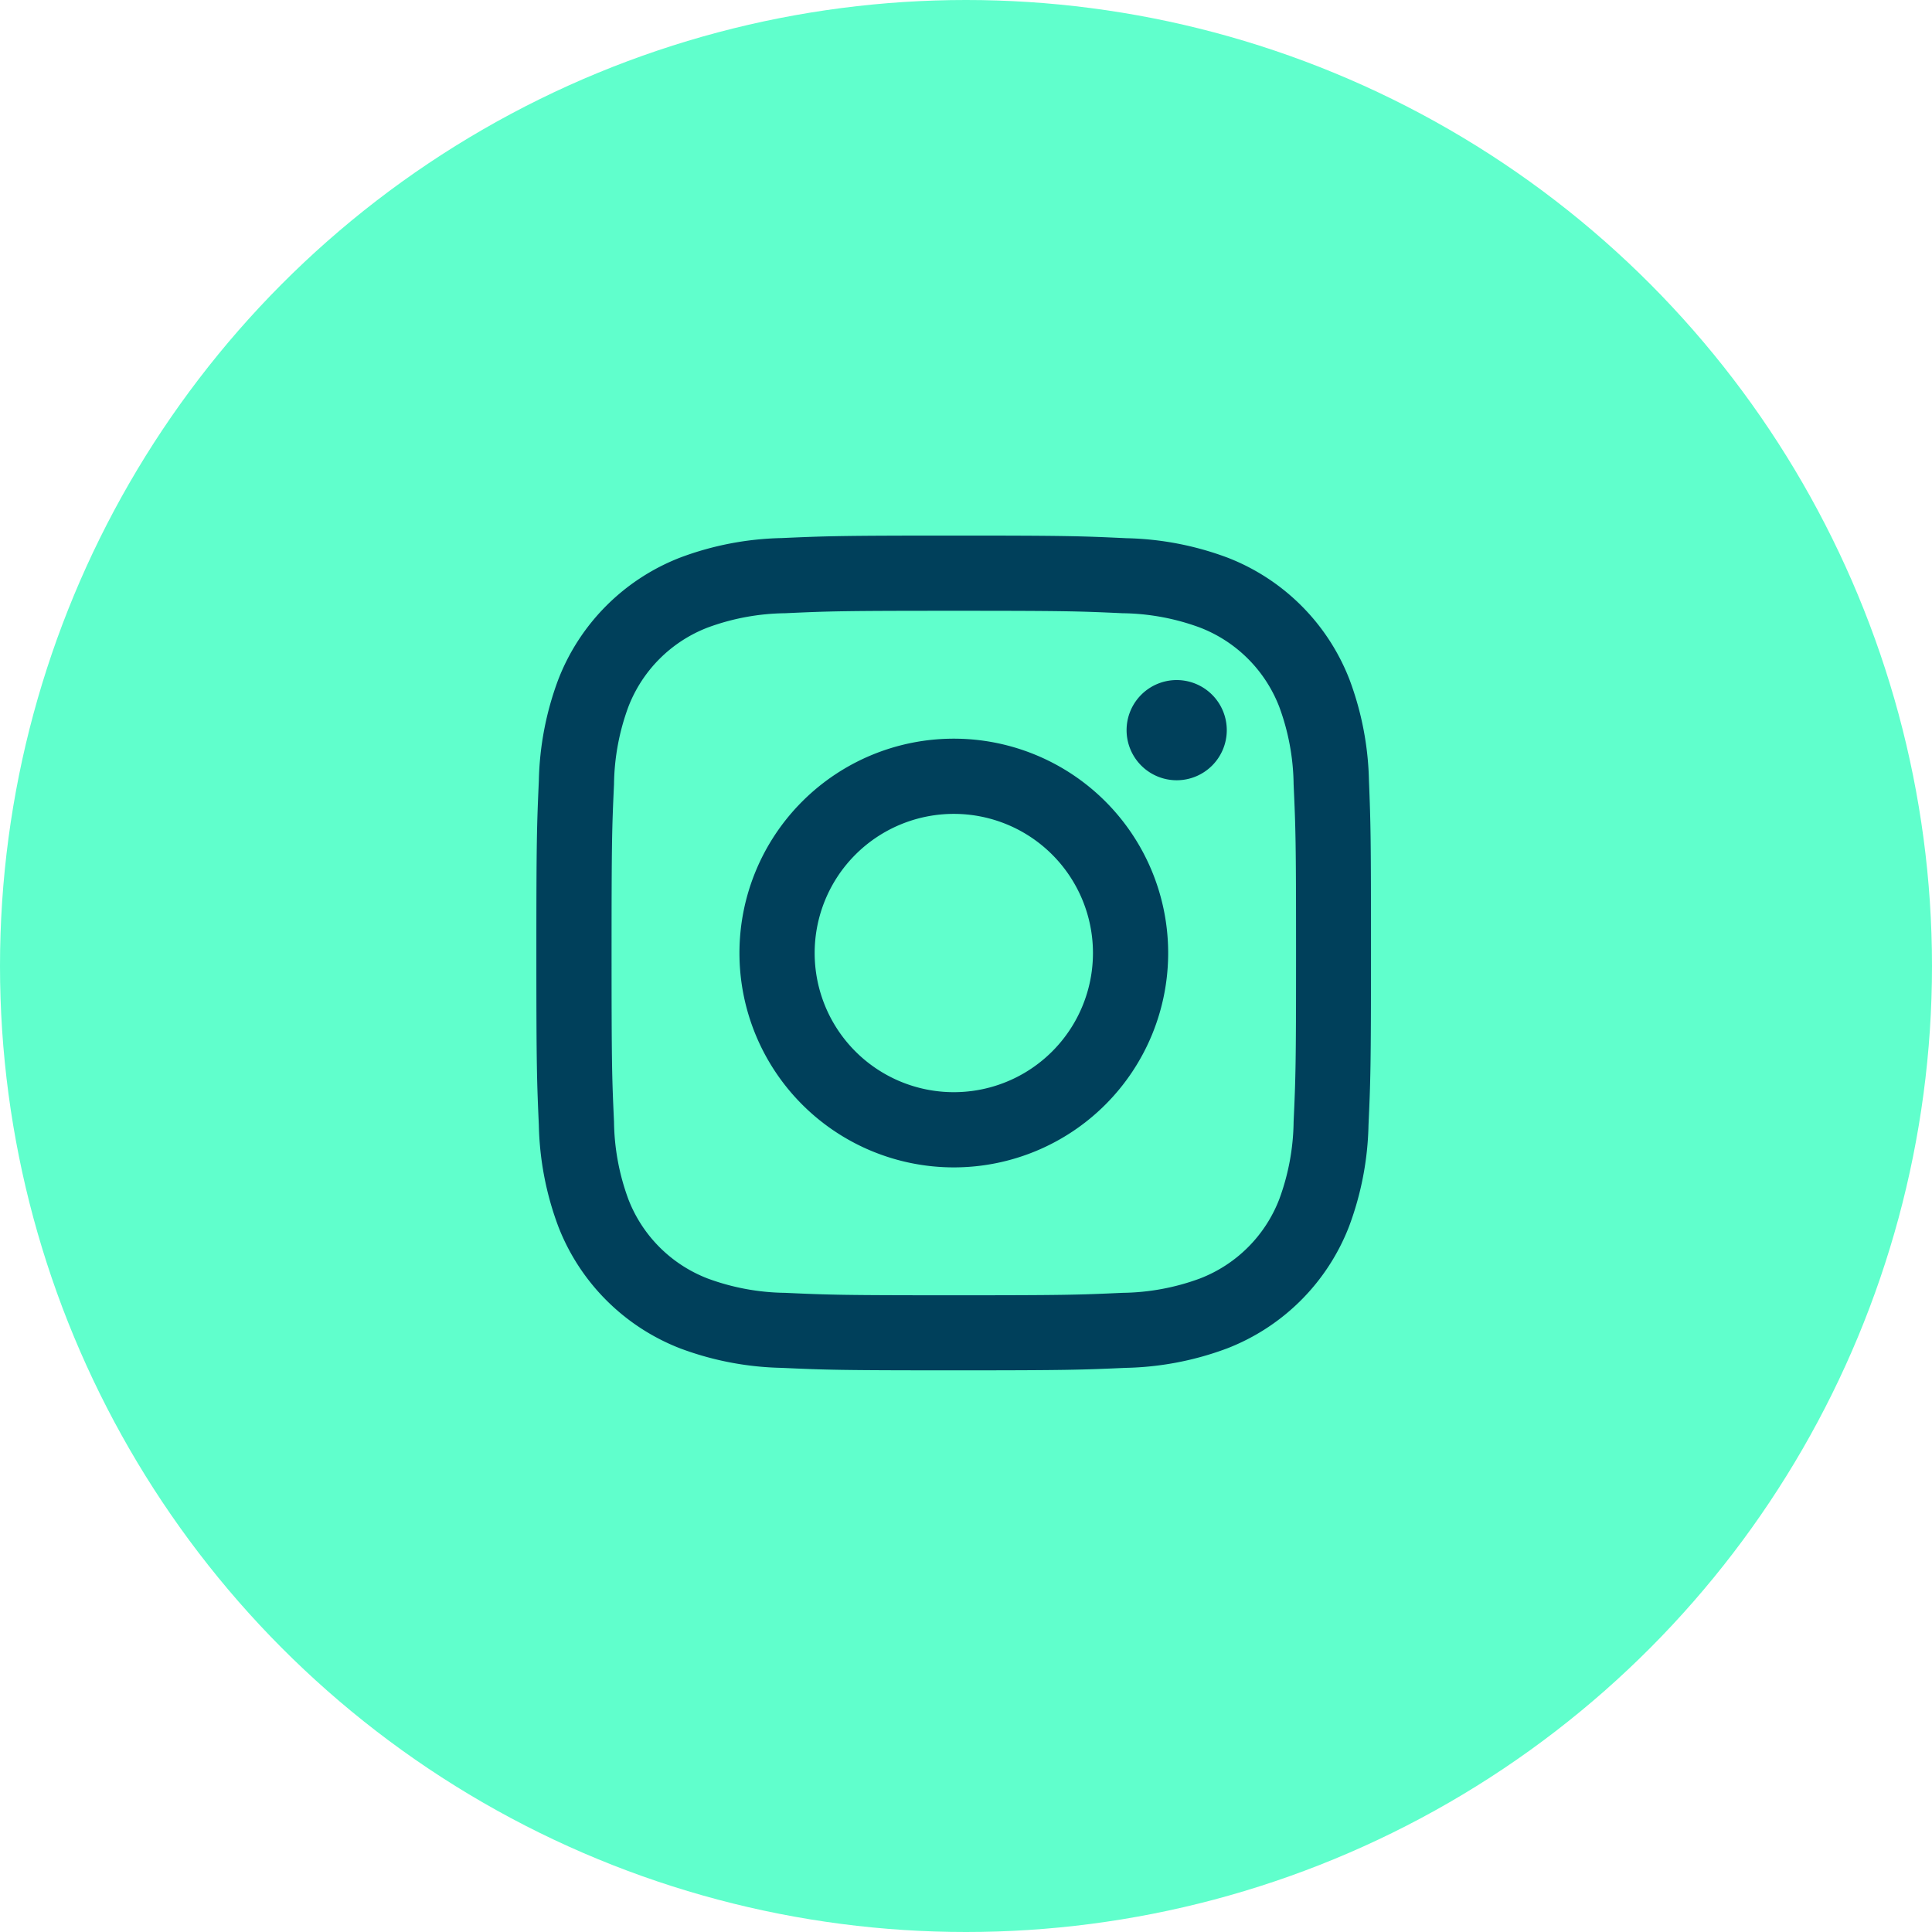
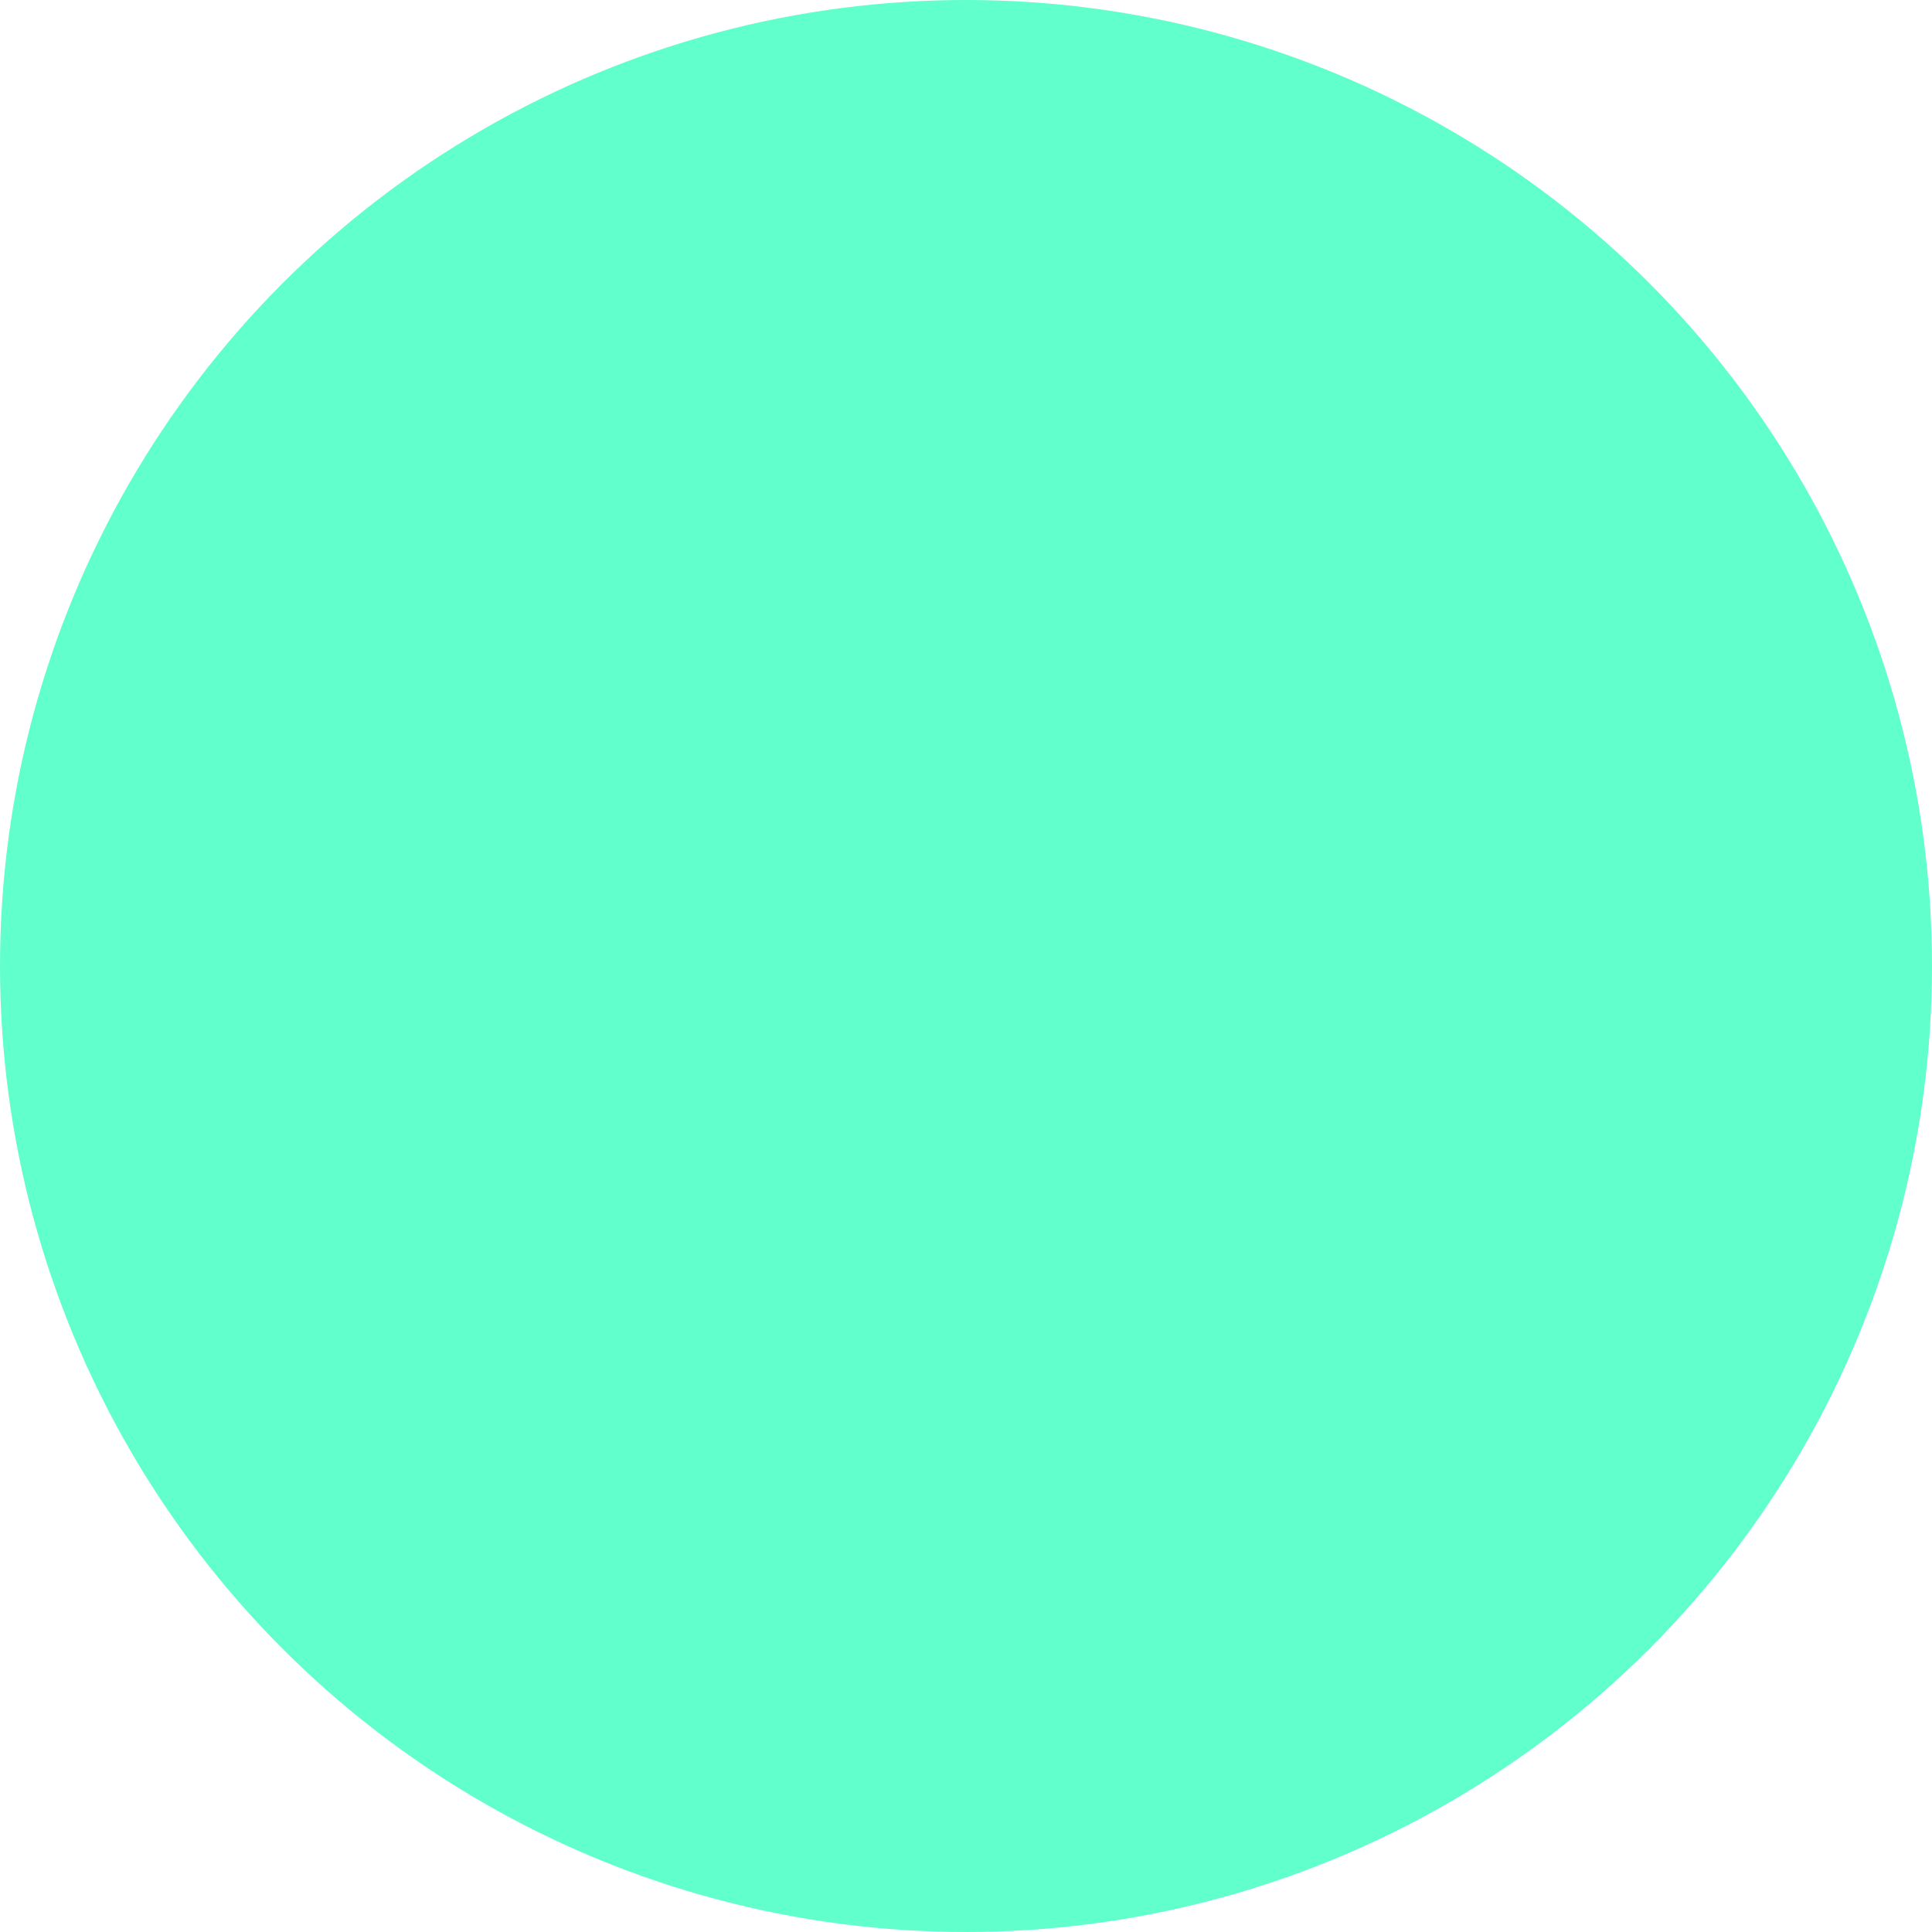
<svg xmlns="http://www.w3.org/2000/svg" width="42" height="42" viewBox="0 0 42 42">
  <g id="Group_784" data-name="Group 784" transform="translate(8502 754.285)">
    <circle id="Ellipse_22" data-name="Ellipse 22" cx="21" cy="21" r="21" transform="translate(-8502 -754.285)" fill="#60ffcc" />
-     <path id="instagram" d="M13.075,5.635c2.423,0,2.71.009,3.667.053A5.025,5.025,0,0,1,18.427,6,3.006,3.006,0,0,1,20.15,7.723a5.025,5.025,0,0,1,.312,1.685c.044.957.053,1.244.053,3.667s-.009,2.71-.053,3.667a5.025,5.025,0,0,1-.312,1.685,3.006,3.006,0,0,1-1.723,1.723,5.025,5.025,0,0,1-1.685.312c-.957.044-1.244.053-3.667.053s-2.71-.009-3.667-.053a5.025,5.025,0,0,1-1.685-.312A3.006,3.006,0,0,1,6,18.427a5.025,5.025,0,0,1-.312-1.685c-.044-.957-.053-1.244-.053-3.667s.009-2.71.053-3.667A5.025,5.025,0,0,1,6,7.723,3.006,3.006,0,0,1,7.723,6a5.025,5.025,0,0,1,1.685-.312c.957-.044,1.244-.053,3.667-.053m0-1.635c-2.465,0-2.774.011-3.742.054a6.663,6.663,0,0,0-2.2.422A4.639,4.639,0,0,0,4.476,7.131a6.663,6.663,0,0,0-.422,2.2C4.011,10.3,4,10.61,4,13.075s.011,2.774.054,3.742a6.663,6.663,0,0,0,.422,2.2,4.639,4.639,0,0,0,2.654,2.654,6.663,6.663,0,0,0,2.2.422c.968.044,1.277.054,3.742.054s2.774-.011,3.742-.054a6.663,6.663,0,0,0,2.2-.422,4.639,4.639,0,0,0,2.654-2.654,6.663,6.663,0,0,0,.422-2.2c.044-.968.054-1.277.054-3.742S22.139,10.3,22.1,9.333a6.663,6.663,0,0,0-.422-2.2,4.639,4.639,0,0,0-2.654-2.654,6.663,6.663,0,0,0-2.2-.422C15.849,4.011,15.54,4,13.075,4Zm0,4.415a4.66,4.66,0,1,0,4.66,4.66,4.66,4.66,0,0,0-4.66-4.66Zm0,7.685A3.025,3.025,0,1,1,16.1,13.075,3.025,3.025,0,0,1,13.075,16.1ZM17.92,7.141A1.089,1.089,0,1,0,19.009,8.23,1.089,1.089,0,0,0,17.92,7.141Z" transform="translate(-8494.34 -746.642)" fill="#00405b" />
  </g>
</svg>